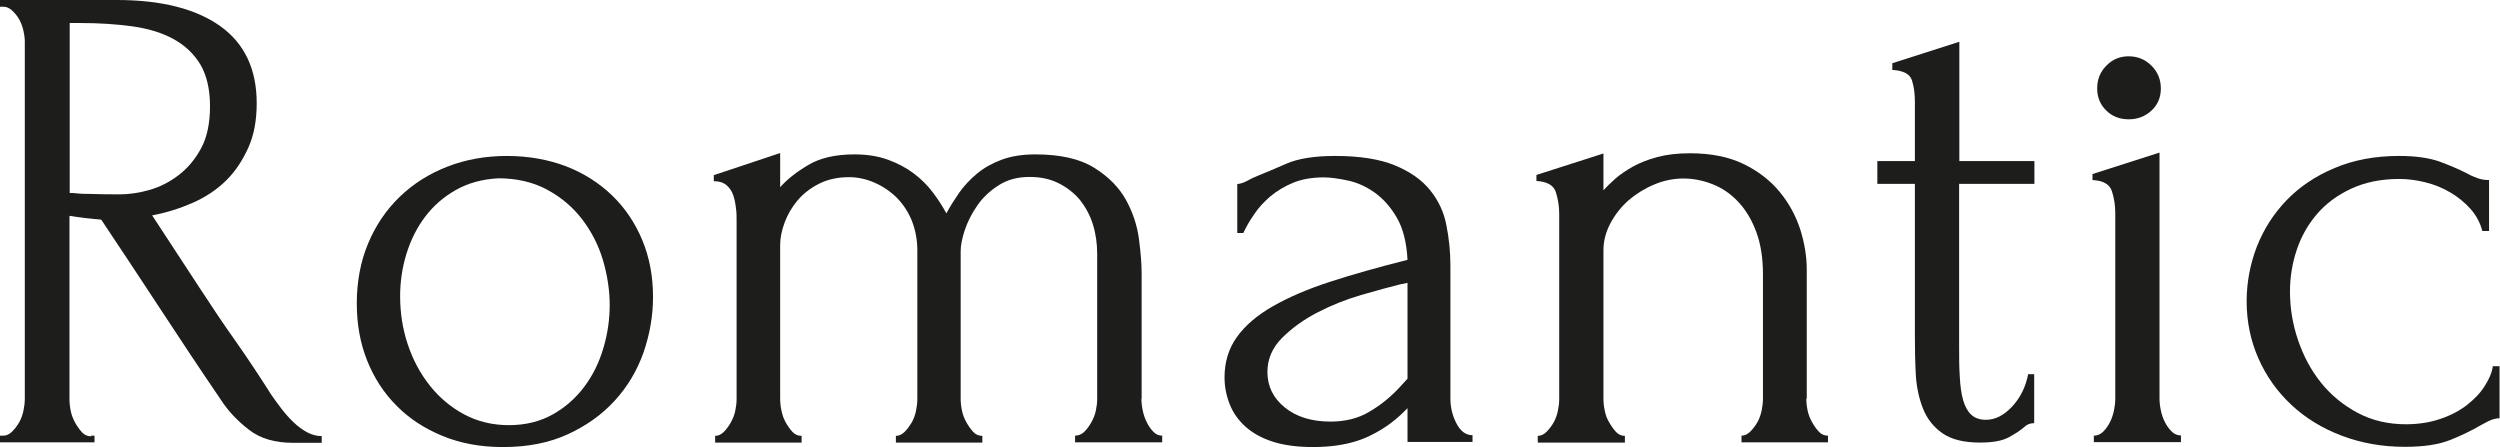
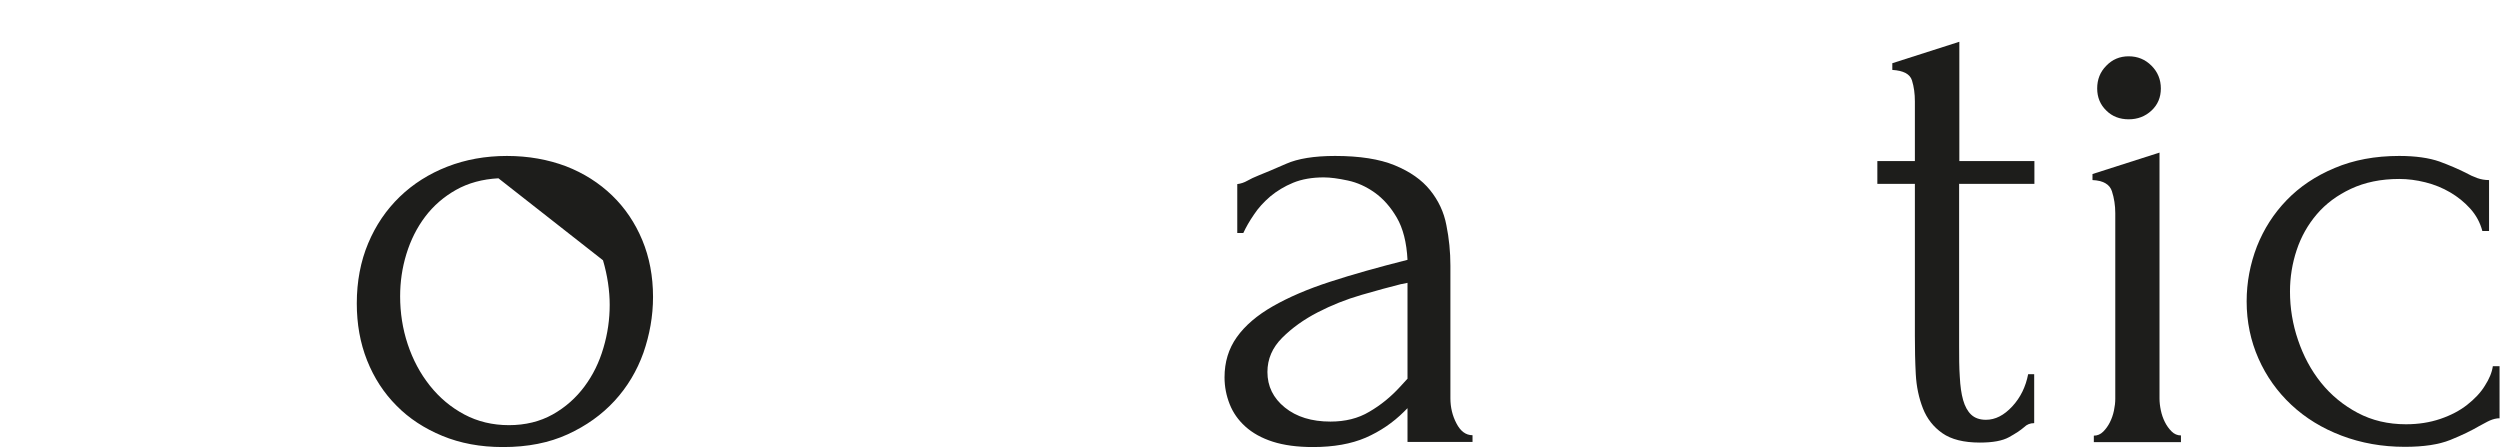
<svg xmlns="http://www.w3.org/2000/svg" id="_Слой_1" data-name="Слой 1" viewBox="0 0 111.9 20.01">
  <defs>
    <style>
      .cls-1 {
        fill: #1d1d1b;
        stroke-width: 0px;
      }
    </style>
  </defs>
-   <path class="cls-1" d="m4.08,19.5h.15v.3H0v-.3h.15c.14,0,.27-.06.39-.18s.23-.26.32-.42.15-.33.19-.52.06-.36.06-.53V1.86c0-.14-.02-.3-.06-.48-.04-.18-.1-.35-.19-.51-.09-.16-.2-.29-.32-.4-.12-.11-.25-.17-.39-.17h-.15v-.3h5.22c2,0,3.54.39,4.64,1.17,1.09.78,1.63,1.93,1.63,3.45,0,.76-.12,1.43-.38,2s-.58,1.06-1,1.47c-.42.41-.92.74-1.49.99-.57.25-1.17.44-1.81.56l2.16,3.3c.52.8,1.05,1.59,1.59,2.35.54.77,1.07,1.57,1.59,2.39.14.2.29.41.46.63.17.22.35.42.54.6.19.18.39.33.6.44s.42.17.65.17v.3h-1.29c-.8,0-1.46-.19-1.96-.58-.51-.39-.94-.84-1.28-1.37-.9-1.32-1.79-2.66-2.68-4.02-.89-1.36-1.78-2.7-2.66-4.02-.22-.02-.46-.04-.71-.07-.25-.03-.49-.06-.71-.1v8.22c0,.16.02.34.06.53s.11.36.2.52.19.3.3.42c.11.12.25.18.41.18ZM3.12,1.02v7.62h.15c.16.02.41.04.76.04.35.01.79.02,1.3.02.42,0,.87-.06,1.33-.19.47-.13.91-.35,1.32-.66.41-.31.75-.71,1.02-1.21.27-.5.4-1.13.4-1.89s-.15-1.38-.43-1.86c-.29-.48-.69-.86-1.2-1.14-.51-.28-1.12-.47-1.84-.57-.72-.1-1.51-.15-2.37-.15h-.45Z" />
-   <path class="cls-1" d="m22.5,20.01c-1,0-1.9-.17-2.7-.5s-1.49-.78-2.05-1.35c-.57-.57-1.01-1.25-1.32-2.03-.31-.78-.46-1.63-.46-2.55,0-.98.17-1.88.51-2.69s.81-1.5,1.41-2.08,1.31-1.03,2.13-1.35c.82-.32,1.71-.48,2.67-.48s1.84.16,2.64.46c.8.31,1.49.75,2.07,1.31.58.56,1.03,1.23,1.35,2,.32.77.48,1.62.48,2.54,0,.86-.15,1.69-.43,2.5-.29.81-.72,1.53-1.29,2.15-.57.62-1.27,1.12-2.1,1.5-.83.38-1.79.57-2.89.57Zm-.19-12.03c-.72.04-1.35.21-1.9.52-.55.31-1.01.71-1.38,1.2-.37.49-.65,1.05-.84,1.67-.19.62-.28,1.25-.28,1.89,0,.74.11,1.46.34,2.15.23.69.56,1.31.99,1.85s.94.97,1.54,1.29c.6.32,1.27.48,2,.48s1.39-.16,1.96-.48c.57-.32,1.04-.74,1.42-1.25.38-.51.66-1.08.85-1.73.19-.64.28-1.28.28-1.92s-.1-1.32-.3-2c-.2-.67-.51-1.28-.93-1.83-.42-.55-.94-.99-1.57-1.33-.63-.34-1.36-.51-2.2-.51Z" />
-   <path class="cls-1" d="m51.09,17.85c0,.16.02.34.06.53s.1.36.18.52c.08.16.17.3.29.42.11.12.24.18.4.18v.3h-3.9v-.3c.16,0,.3-.06.42-.18s.22-.26.31-.42.16-.33.2-.52.06-.36.06-.53v-6.48c0-.46-.06-.9-.19-1.32-.13-.42-.33-.78-.58-1.1-.26-.31-.58-.56-.96-.75-.38-.19-.81-.28-1.29-.28-.54,0-1,.12-1.4.38-.39.25-.71.55-.96.92-.25.36-.43.73-.55,1.09-.12.37-.18.68-.18.92v6.63c0,.16.02.34.06.53s.11.36.2.52.19.3.3.42c.11.12.24.18.41.18v.3h-3.87v-.3c.14,0,.27-.06.39-.18s.22-.26.32-.42c.09-.16.15-.33.19-.52s.06-.36.06-.53v-6.66c0-.48-.09-.92-.25-1.33-.17-.41-.4-.75-.69-1.04-.29-.28-.62-.5-.99-.66-.37-.16-.75-.24-1.12-.24-.52,0-.97.1-1.36.3-.39.2-.71.45-.96.75-.25.3-.44.63-.57.98-.13.35-.2.69-.2,1v6.9c0,.16.02.34.06.53.04.19.1.36.19.52s.19.3.3.42c.11.12.25.18.41.18v.3h-3.87v-.3c.14,0,.27-.06.39-.18s.22-.26.31-.42.16-.33.2-.52.06-.36.06-.53v-8.01c0-.16,0-.34-.03-.54-.02-.2-.06-.39-.12-.57-.06-.18-.16-.33-.3-.45-.14-.12-.33-.18-.57-.18v-.27l2.97-.99v1.53c.3-.34.71-.67,1.25-.99.53-.32,1.22-.48,2.08-.48.56,0,1.06.08,1.5.24.44.16.83.37,1.16.62s.62.54.85.85c.24.32.44.63.6.93.16-.3.35-.6.57-.92.22-.31.49-.6.79-.85.31-.26.68-.47,1.11-.63.43-.16.93-.24,1.51-.24,1.12,0,2,.2,2.64.6.64.4,1.11.88,1.42,1.44.31.56.5,1.15.58,1.75.08.61.12,1.12.12,1.54v5.61Z" />
+   <path class="cls-1" d="m22.5,20.01c-1,0-1.9-.17-2.7-.5s-1.49-.78-2.05-1.35c-.57-.57-1.01-1.25-1.32-2.03-.31-.78-.46-1.63-.46-2.55,0-.98.17-1.88.51-2.69s.81-1.5,1.41-2.08,1.31-1.03,2.13-1.35c.82-.32,1.71-.48,2.67-.48s1.84.16,2.64.46c.8.31,1.49.75,2.07,1.31.58.56,1.03,1.23,1.35,2,.32.77.48,1.62.48,2.54,0,.86-.15,1.69-.43,2.5-.29.81-.72,1.53-1.29,2.15-.57.62-1.27,1.12-2.1,1.5-.83.38-1.79.57-2.89.57Zm-.19-12.03c-.72.04-1.35.21-1.9.52-.55.31-1.01.71-1.38,1.2-.37.49-.65,1.05-.84,1.67-.19.62-.28,1.25-.28,1.89,0,.74.11,1.46.34,2.15.23.69.56,1.31.99,1.85s.94.97,1.54,1.29c.6.32,1.27.48,2,.48s1.39-.16,1.96-.48c.57-.32,1.04-.74,1.42-1.25.38-.51.66-1.08.85-1.73.19-.64.28-1.28.28-1.92s-.1-1.32-.3-2Z" />
  <path class="cls-1" d="m63,19.8v-1.53l-.15.15c-.5.5-1.08.89-1.72,1.17-.65.28-1.44.42-2.36.42-.7,0-1.3-.08-1.8-.24-.5-.16-.91-.39-1.23-.68-.32-.29-.55-.62-.7-1-.15-.38-.23-.78-.23-1.2,0-.68.18-1.28.55-1.8.37-.52.91-.98,1.61-1.38.7-.4,1.55-.77,2.57-1.1,1.01-.33,2.16-.65,3.46-.98-.04-.78-.2-1.41-.48-1.89s-.61-.85-.99-1.12-.78-.45-1.2-.54c-.42-.09-.78-.14-1.08-.14-.52,0-.98.08-1.37.24s-.73.37-1.02.61c-.29.25-.54.52-.73.81-.2.29-.36.57-.48.83h-.27v-2.19c.16-.02.31-.07.45-.15.14-.08.31-.16.51-.24.3-.12.71-.29,1.23-.52.52-.23,1.25-.35,2.19-.35,1.1,0,1.99.14,2.67.42.68.28,1.21.65,1.58,1.11s.62.98.73,1.57c.12.59.18,1.2.18,1.81v5.94c0,.4.09.78.27,1.12.18.35.42.53.72.53v.3h-2.91Zm0-2.85v-4.29l-.3.06c-.48.12-1.07.28-1.76.48-.69.2-1.34.46-1.96.78s-1.15.7-1.59,1.14-.66.95-.66,1.53c0,.64.26,1.17.78,1.59.52.42,1.2.63,2.04.63.66,0,1.24-.14,1.74-.44.5-.29.96-.66,1.38-1.12l.33-.36Z" />
-   <path class="cls-1" d="m80.85,17.85c0,.16.02.34.06.53s.11.36.2.52.19.3.3.42c.11.12.24.18.41.18v.3h-3.87v-.3c.14,0,.27-.06.39-.18s.23-.26.32-.42.15-.33.19-.52.06-.36.06-.53v-5.58c0-.72-.1-1.35-.3-1.89-.2-.54-.47-.99-.81-1.35s-.72-.62-1.16-.79c-.43-.17-.87-.25-1.3-.25s-.88.09-1.3.27c-.43.18-.81.42-1.14.7-.33.29-.6.63-.81,1.02-.21.39-.32.8-.32,1.22v6.66c0,.16.02.34.06.53s.1.36.2.52c.09.16.19.3.3.42.11.12.24.18.4.18v.3h-3.9v-.3c.14,0,.27-.06.39-.18s.23-.26.32-.42.15-.33.19-.52.06-.36.06-.53v-8.28c0-.34-.05-.66-.15-.98-.1-.31-.39-.47-.87-.5v-.27l3-.96v1.65c.14-.16.32-.33.54-.53.22-.19.49-.37.79-.54.31-.17.67-.31,1.08-.42.41-.11.9-.17,1.46-.17.94,0,1.74.16,2.4.48.66.32,1.2.74,1.62,1.25.42.51.72,1.07.92,1.68.19.61.29,1.21.29,1.78v5.79Z" />
  <path class="cls-1" d="m87.69,8.22v7.23c0,.52,0,.99.03,1.41.02.42.07.77.15,1.05.08.28.2.5.36.65.16.15.38.23.66.23.42,0,.81-.2,1.18-.6.37-.4.6-.88.71-1.44h.27v2.19c-.18,0-.33.06-.45.18-.16.14-.39.29-.68.45-.29.16-.72.24-1.3.24-.72,0-1.28-.14-1.68-.42-.4-.28-.69-.65-.87-1.11s-.29-.97-.32-1.53c-.03-.56-.04-1.13-.04-1.71v-6.81h-1.68v-1.02h1.68v-2.67c0-.34-.04-.65-.13-.94s-.39-.44-.88-.47v-.3l3-.96v5.34h3.36v1.02h-3.36Z" />
  <path class="cls-1" d="m93.72,19.8v-.3c.16,0,.3-.06.42-.18s.22-.26.3-.42c.08-.16.14-.33.18-.52s.06-.36.06-.53v-8.31c0-.34-.05-.67-.15-.98-.1-.31-.39-.48-.87-.5v-.27l3-.96v11.01c0,.16.02.34.06.53s.1.36.18.52c.08.16.18.3.3.42s.26.18.42.18v.3h-3.9Zm.15-15.84c0-.4.13-.74.41-1.02.27-.28.6-.42,1-.42s.74.14,1.02.42c.28.28.42.62.42,1.02s-.14.73-.42.99c-.28.26-.62.39-1.02.39s-.74-.13-1-.39c-.27-.26-.41-.59-.41-.99Z" />
  <path class="cls-1" d="m111.9,18.72c-.16,0-.31.04-.45.1s-.3.16-.48.25c-.34.2-.77.41-1.29.62-.52.21-1.2.31-2.04.31-1.02,0-1.96-.17-2.83-.5s-1.62-.79-2.25-1.38c-.63-.59-1.12-1.28-1.47-2.07-.35-.79-.53-1.65-.53-2.56,0-.86.16-1.68.46-2.46.31-.78.75-1.47,1.33-2.07s1.29-1.08,2.15-1.44c.85-.36,1.81-.54,2.89-.54.74,0,1.34.09,1.8.25.46.17.85.34,1.17.5.18.1.35.18.52.24s.34.09.53.09v2.28h-.3c-.1-.38-.28-.71-.54-1-.26-.29-.56-.53-.9-.73-.34-.2-.71-.35-1.11-.45-.4-.1-.79-.15-1.17-.15-.82,0-1.54.15-2.16.44-.62.29-1.13.67-1.53,1.14-.4.47-.7,1-.9,1.6s-.3,1.22-.3,1.86c0,.74.12,1.47.36,2.17.24.71.58,1.35,1.03,1.91.45.56,1,1.01,1.64,1.35.64.34,1.36.51,2.16.51.56,0,1.07-.08,1.54-.24.47-.16.87-.37,1.2-.63.33-.26.6-.54.79-.85.2-.31.32-.6.36-.88h.3v2.34Z" />
</svg>